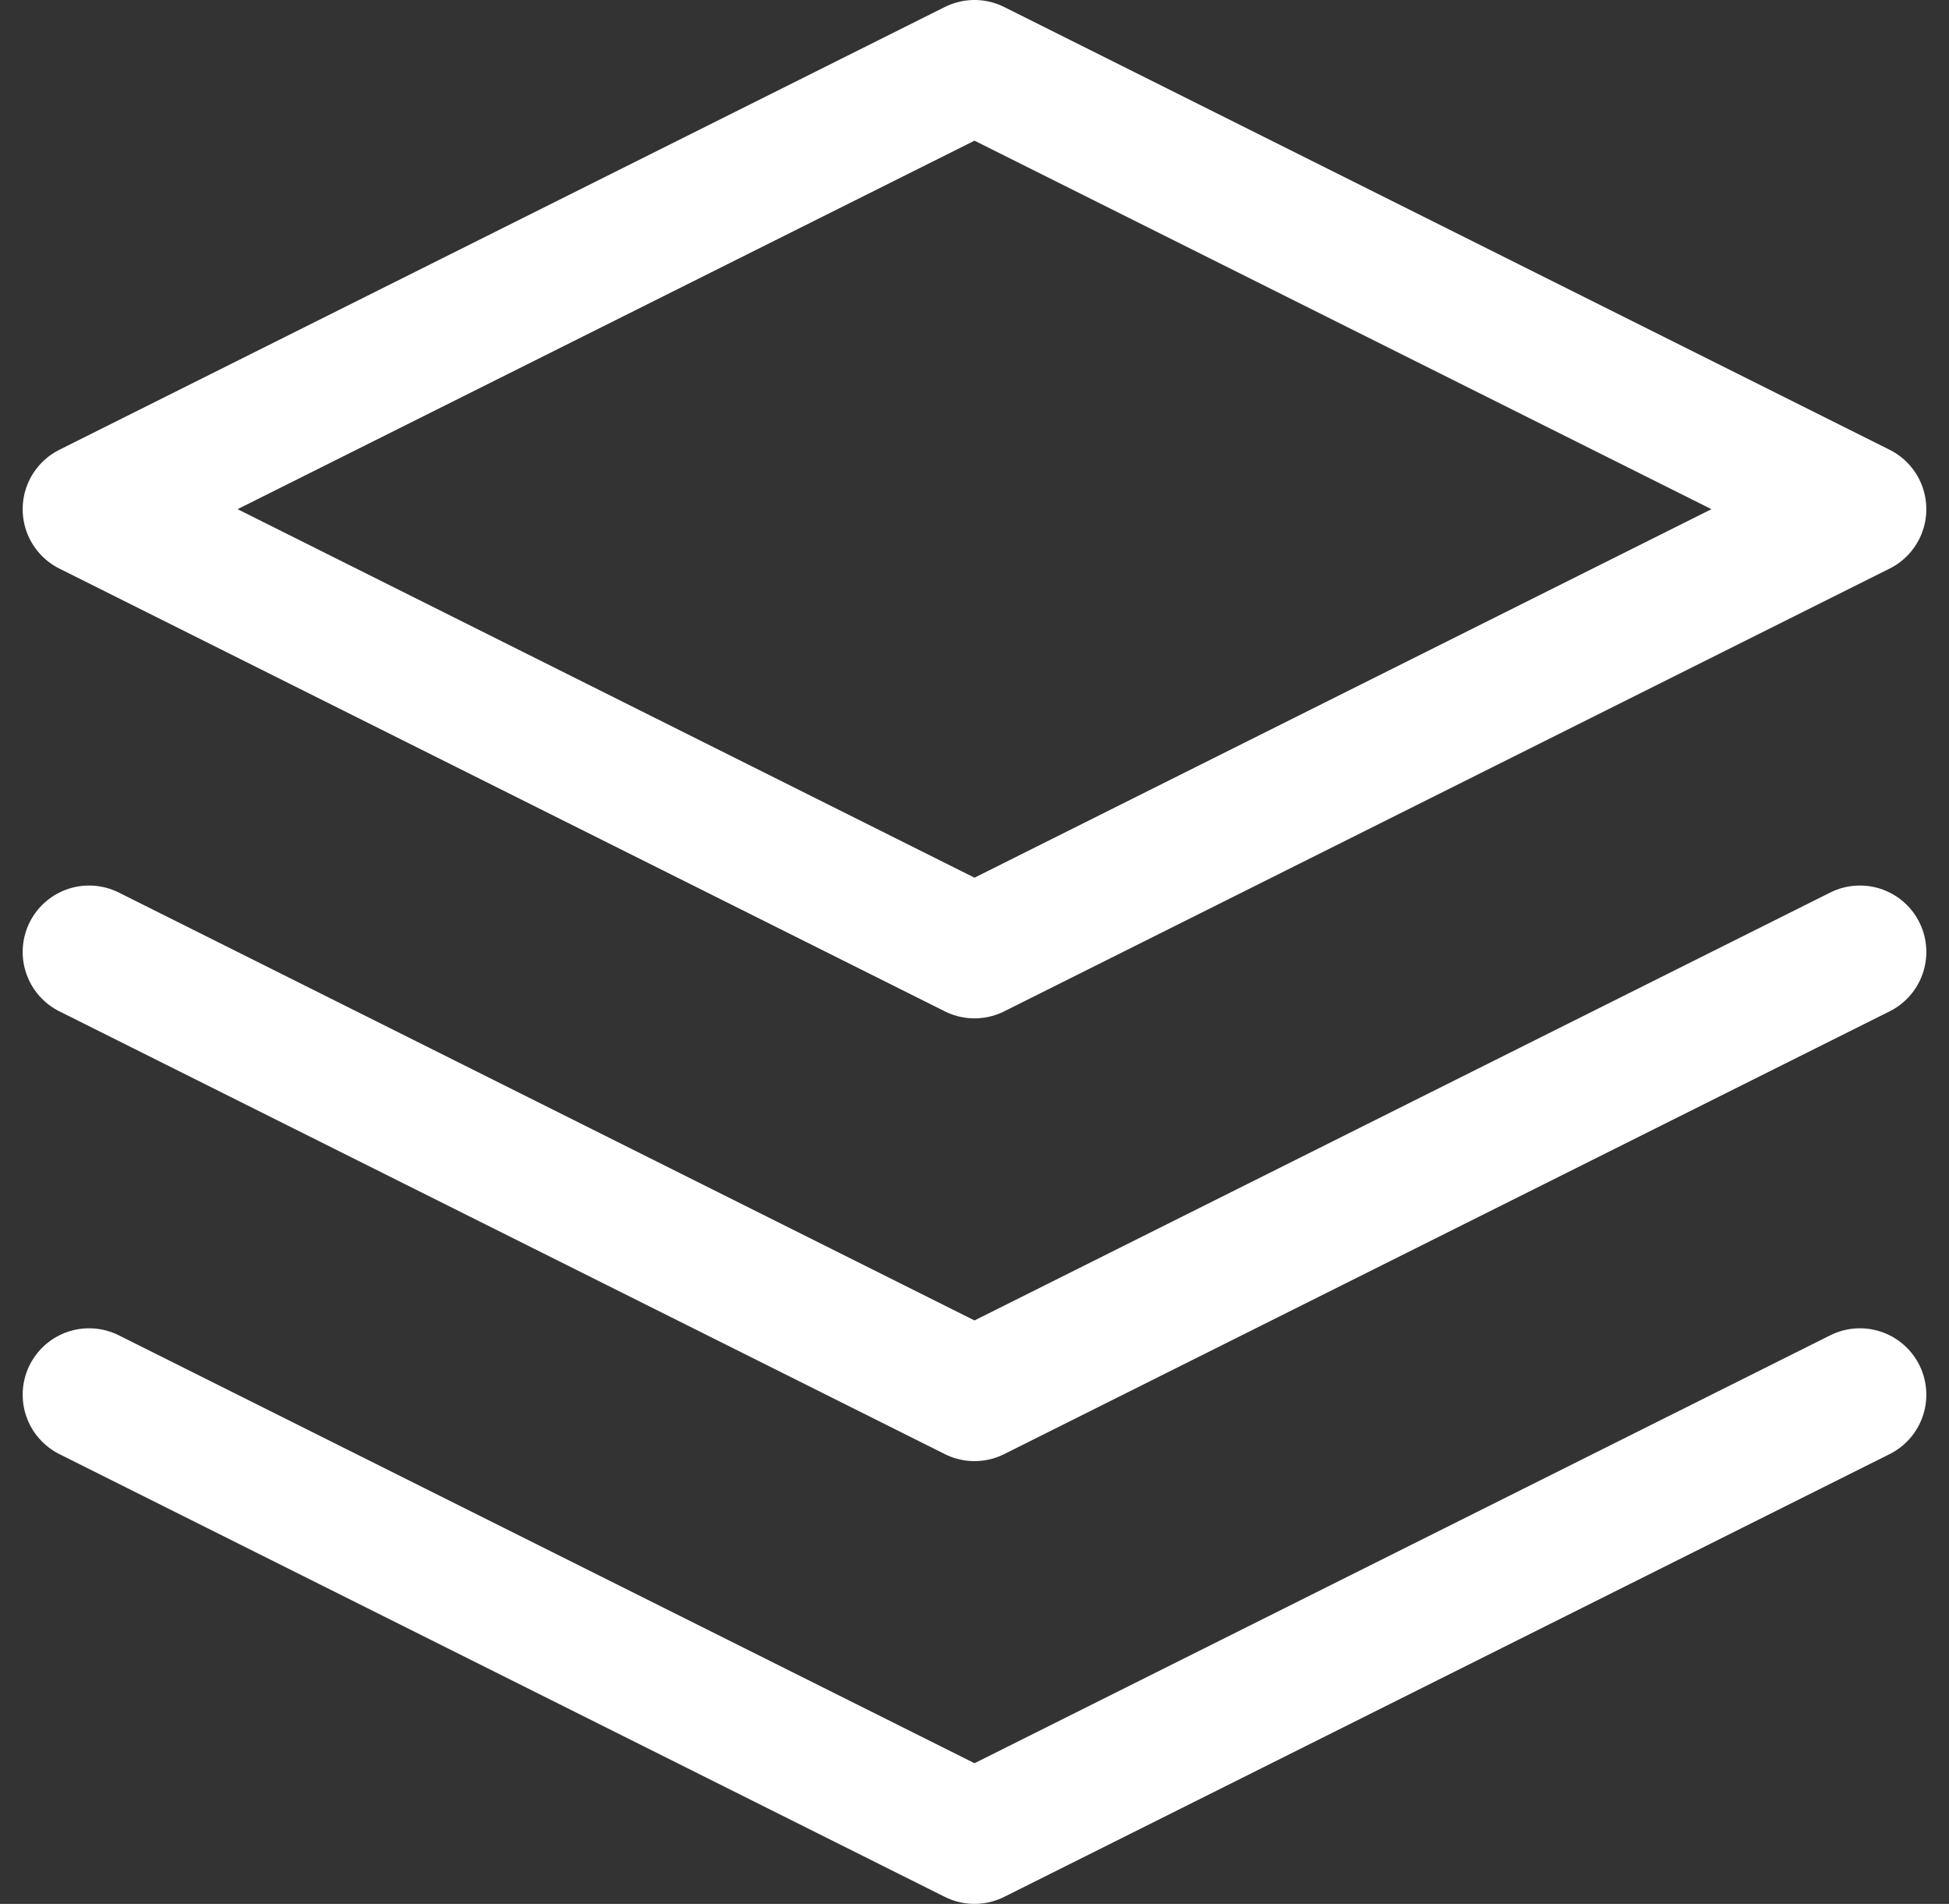
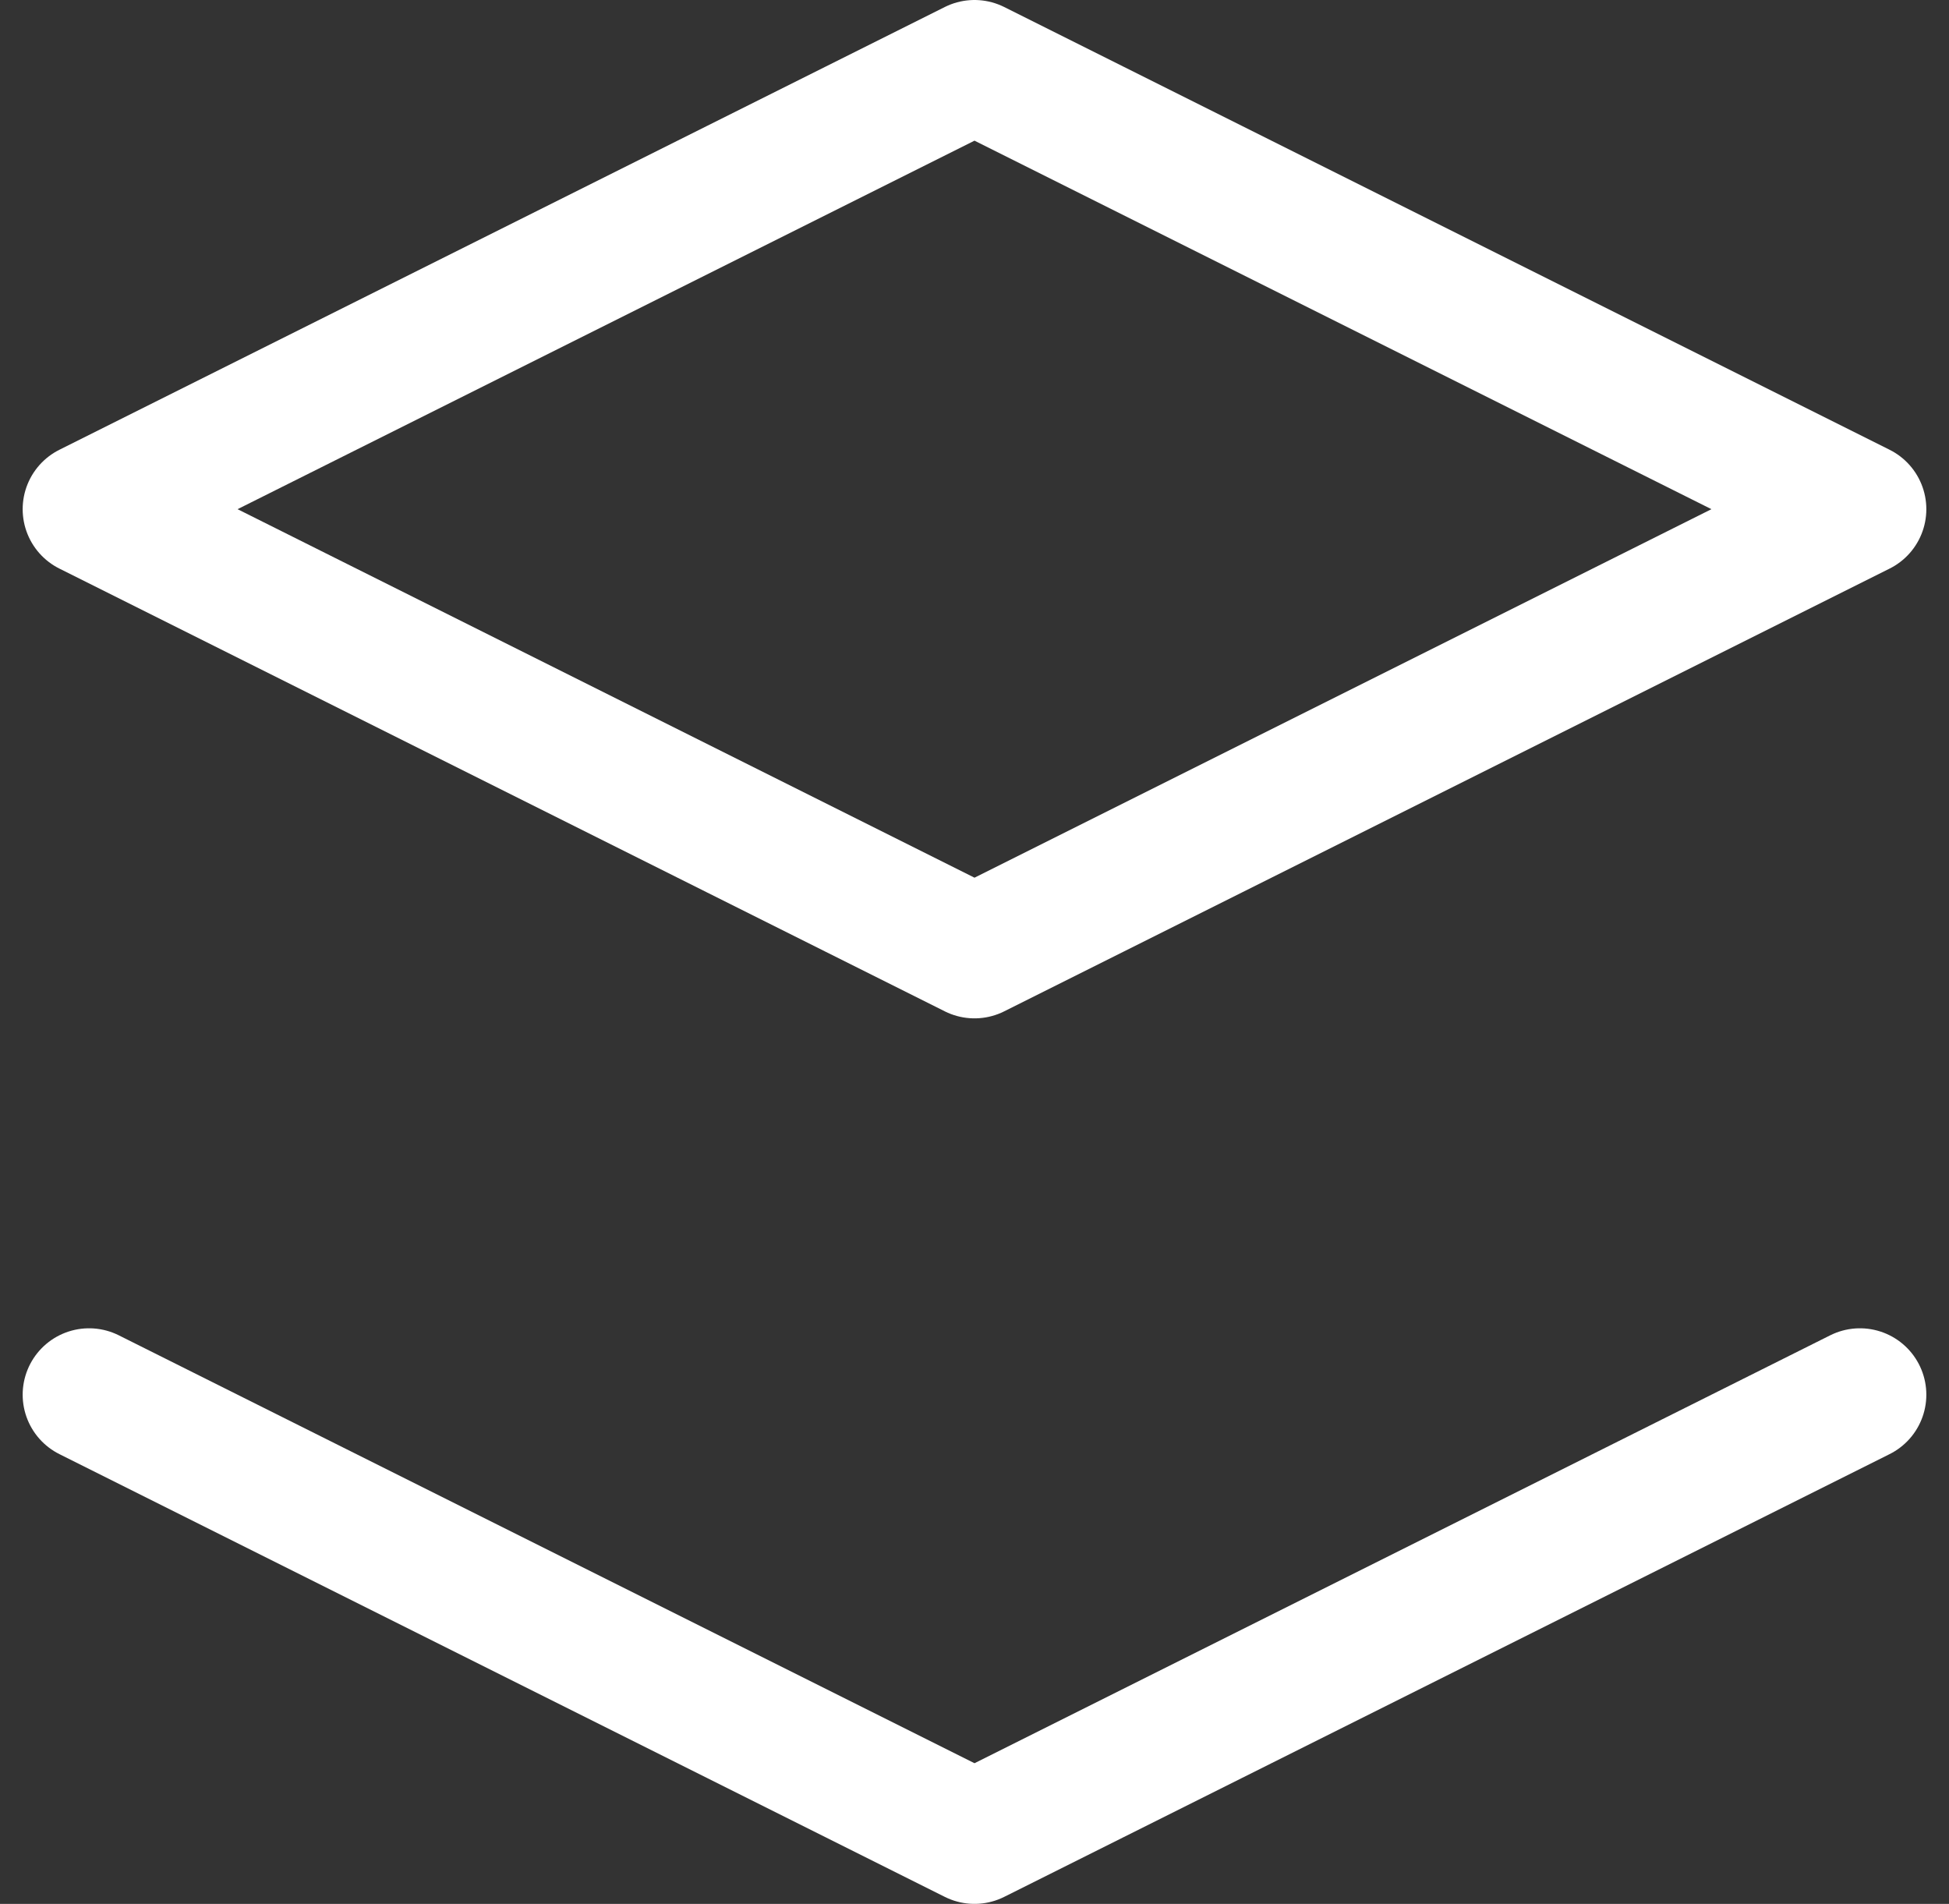
<svg xmlns="http://www.w3.org/2000/svg" width="22.012" height="21.5" viewBox="0 0 22.012 21.5">
  <rect x="0" y="0" width="22.012" height="21.5" fill="#333333" stroke="none" />
  <defs>
    <style>
            .prefix__cls-1{fill:none;stroke:#fff;stroke-linecap:round;stroke-linejoin:round;stroke-width:1.5px}
        </style>
  </defs>
  <g id="prefix__layers" transform="translate(-.994 -1.25)">
    <path id="prefix__Path_10877" d="M12 2L2 7l10 5 10-5z" class="prefix__cls-1" data-name="Path 10877" />
    <path id="prefix__Path_10878" d="M2 17l10 5 10-5" class="prefix__cls-1" data-name="Path 10878" />
-     <path id="prefix__Path_10879" d="M2 12l10 5 10-5" class="prefix__cls-1" data-name="Path 10879" />
  </g>
</svg>